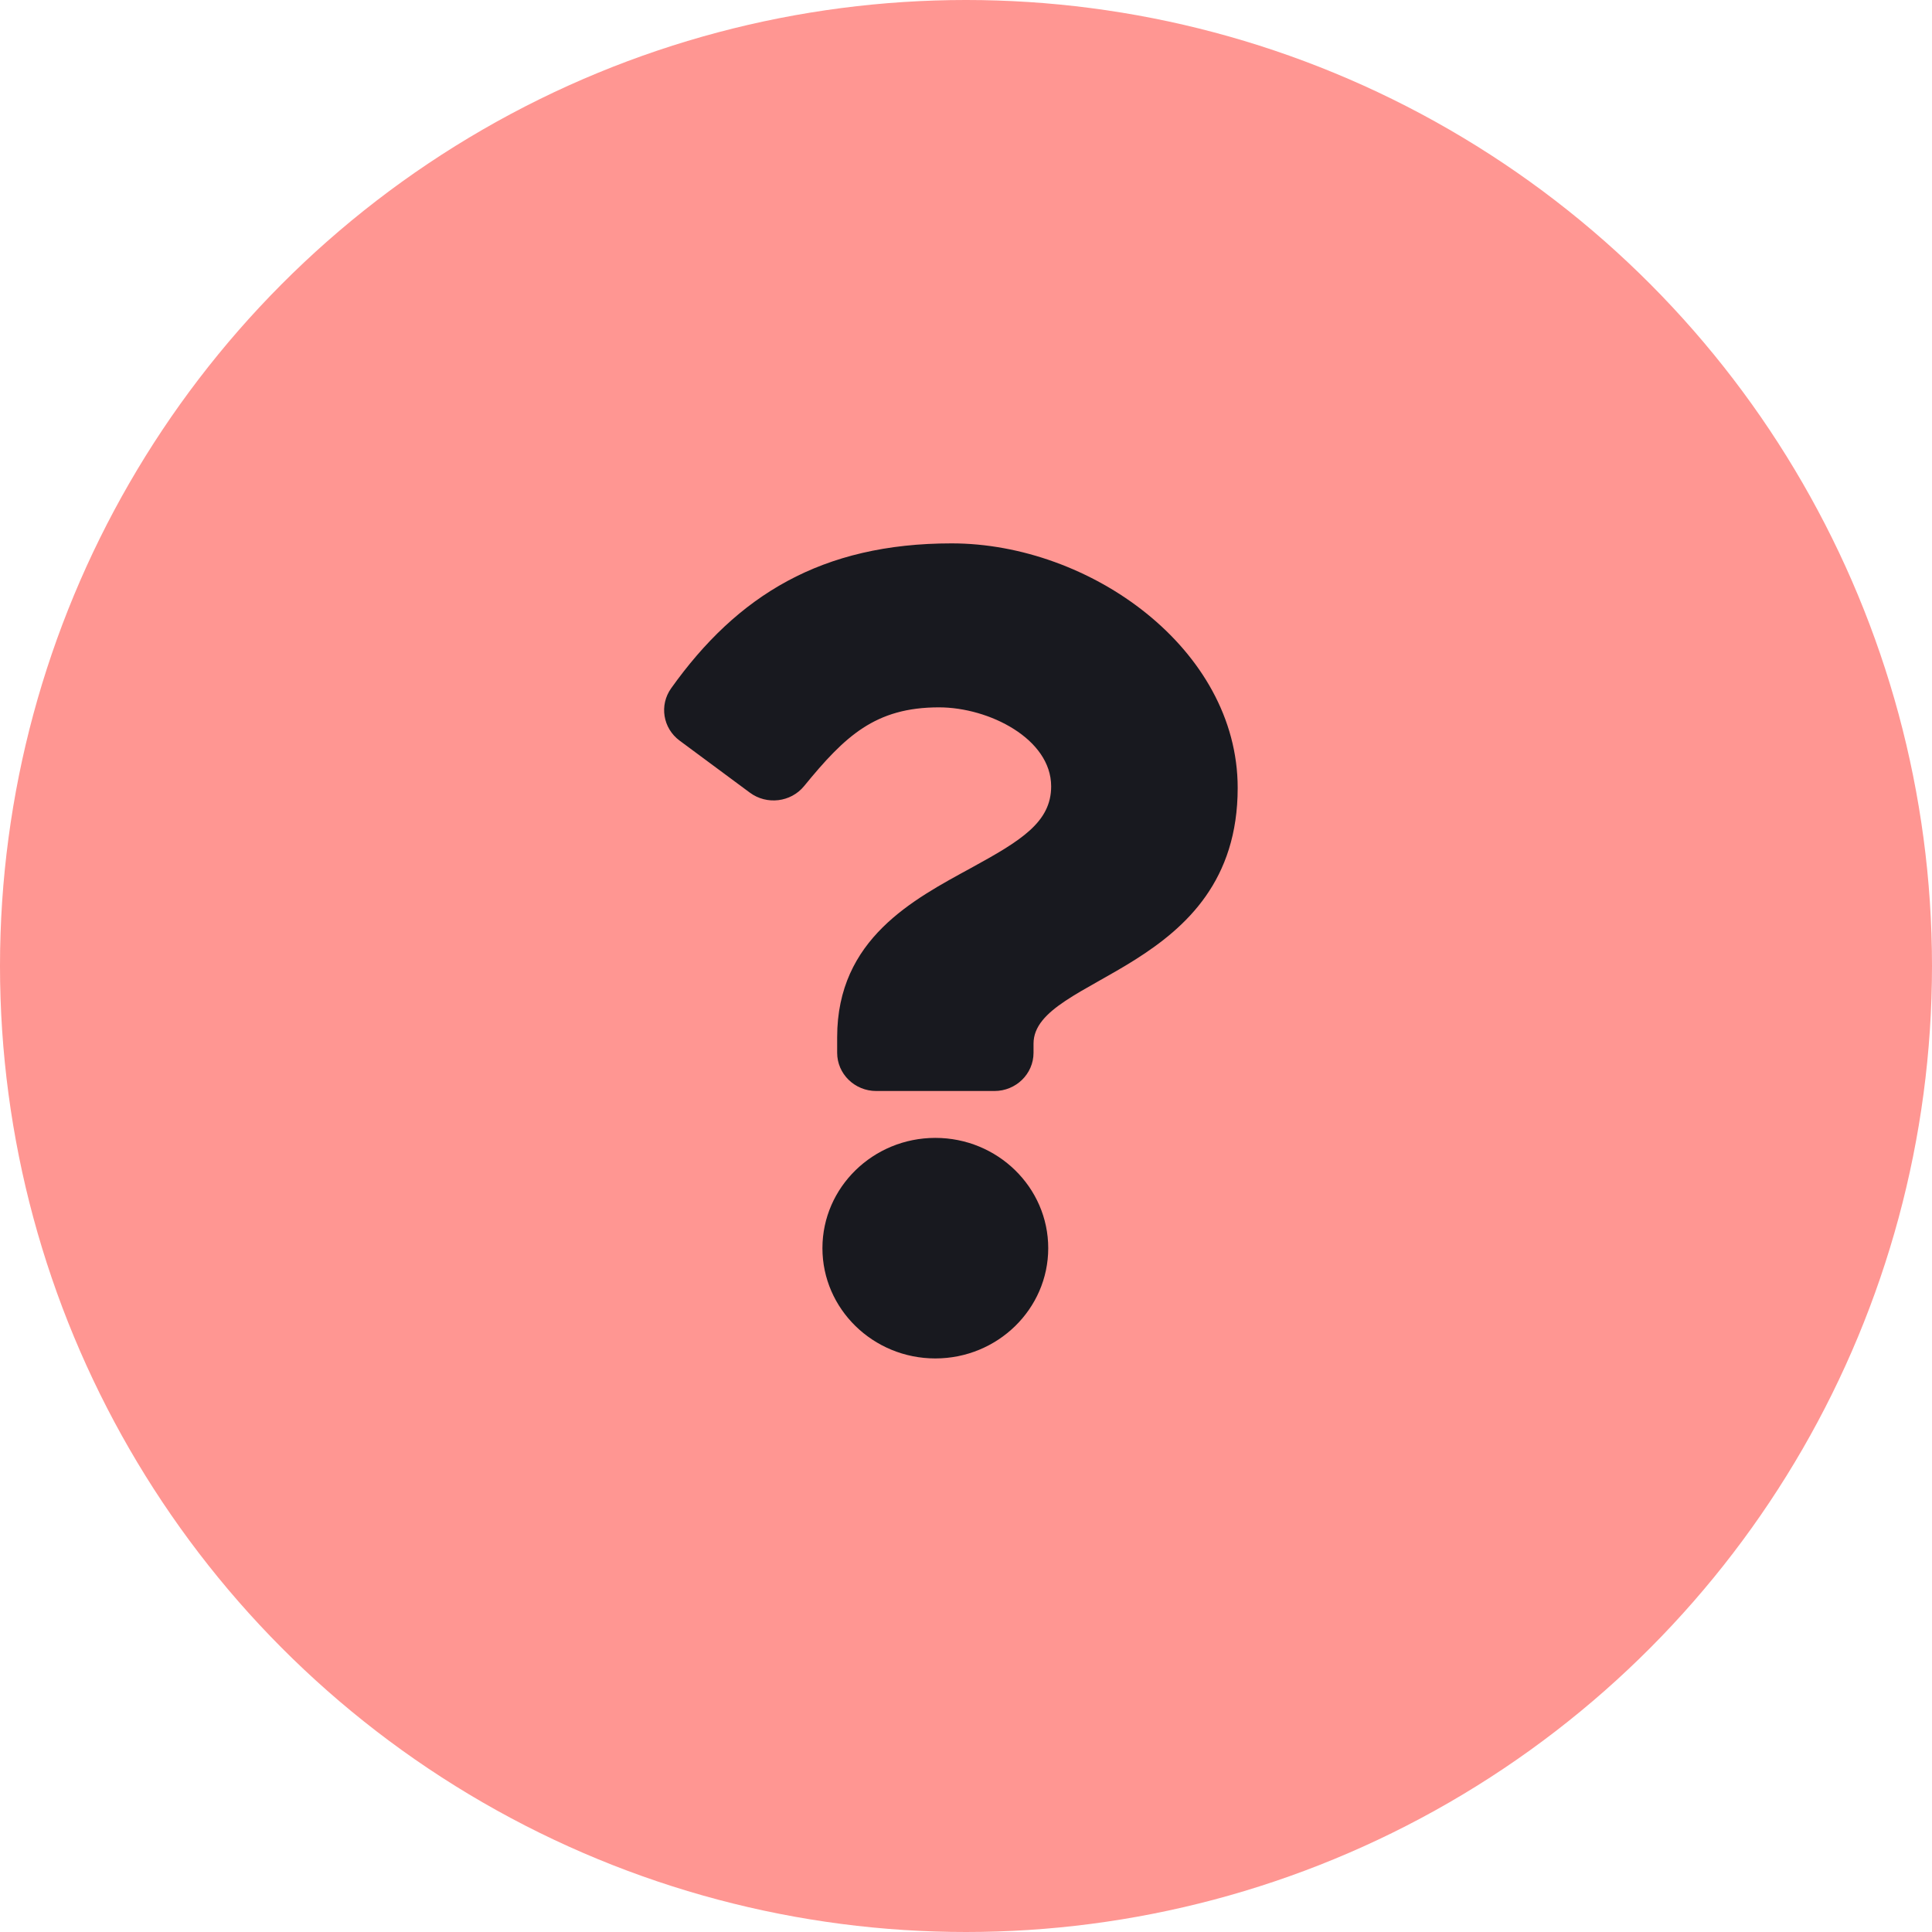
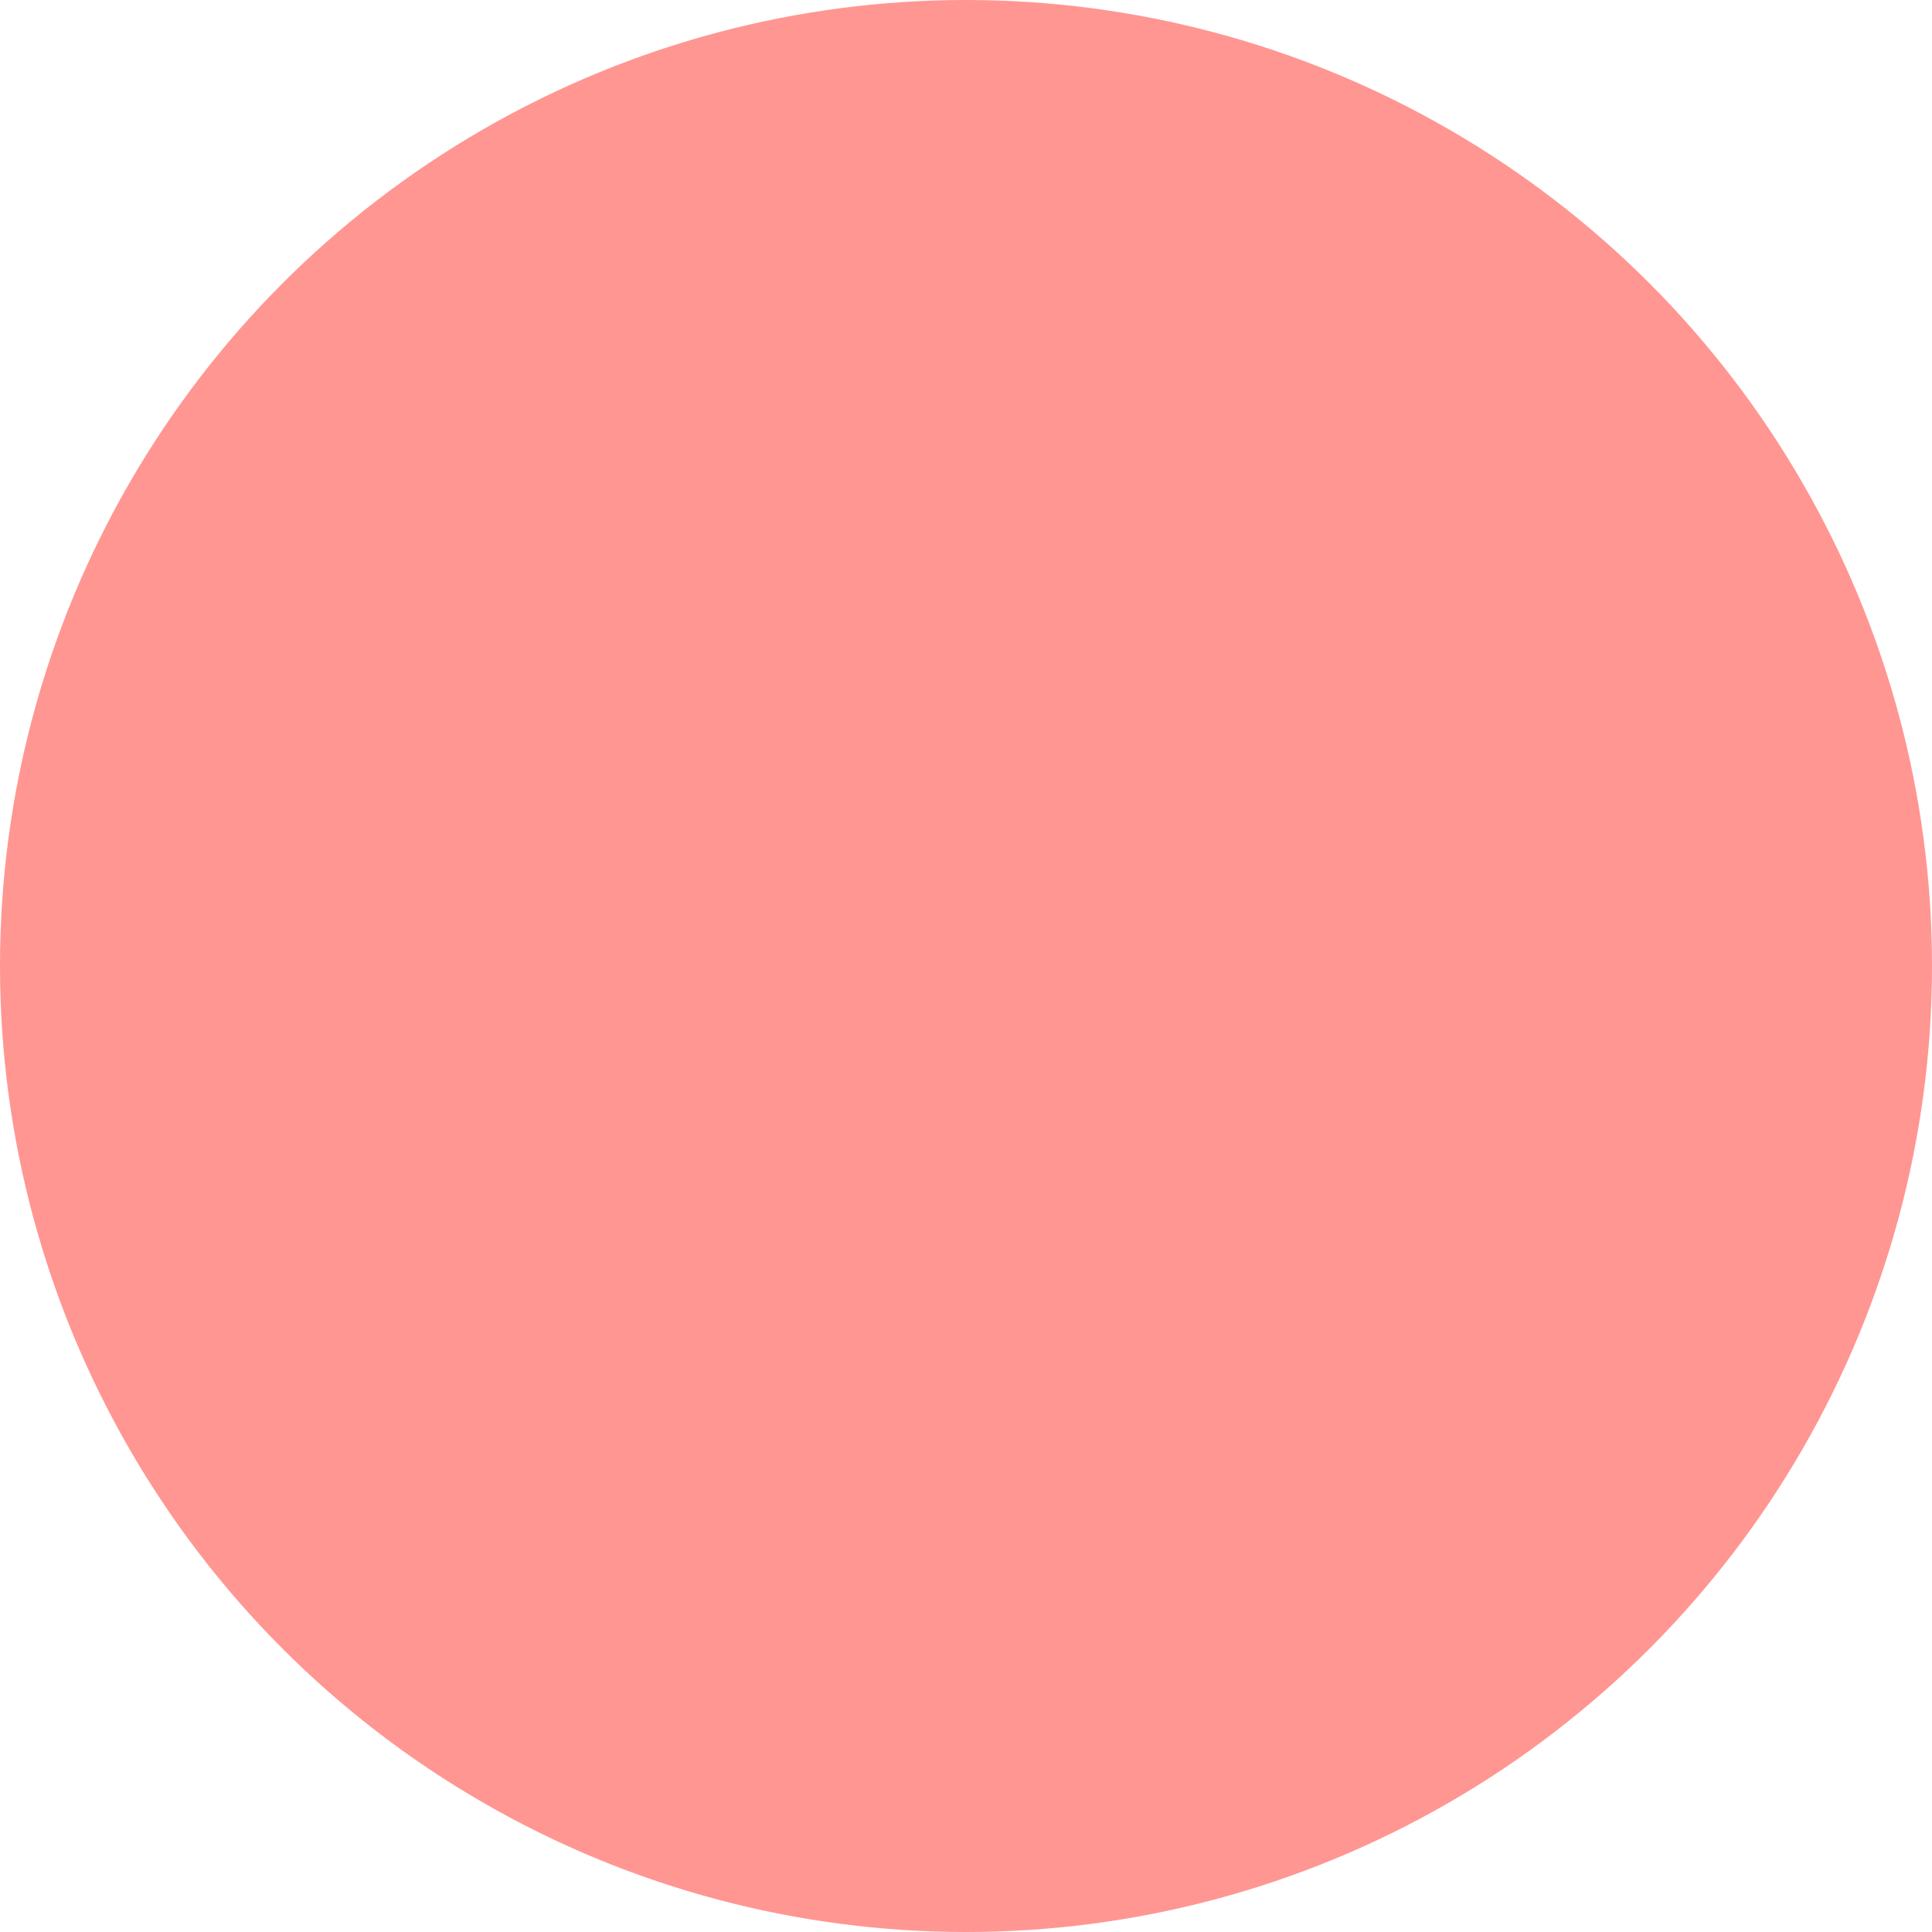
<svg xmlns="http://www.w3.org/2000/svg" width="64" height="64" viewBox="0 0 64 64" fill="none">
  <circle cx="32" cy="32" r="32" fill="#FF9692" />
-   <path d="M31.525 18C27.216 18 24.424 19.725 22.233 22.8C21.835 23.358 21.958 24.123 22.513 24.534L24.842 26.259C25.402 26.673 26.199 26.576 26.637 26.04C27.99 24.385 28.993 23.432 31.105 23.432C32.766 23.432 34.821 24.476 34.821 26.049C34.821 27.239 33.816 27.85 32.176 28.748C30.263 29.795 27.732 31.098 27.732 34.359V34.875C27.732 35.574 28.312 36.141 29.028 36.141H32.941C33.656 36.141 34.237 35.574 34.237 34.875V34.571C34.237 32.31 41 32.216 41 26.1C41 21.494 36.108 18 31.525 18ZM30.984 37.694C28.922 37.694 27.244 39.333 27.244 41.347C27.244 43.361 28.922 45 30.984 45C33.047 45 34.724 43.361 34.724 41.347C34.724 39.333 33.047 37.694 30.984 37.694Z" fill="#18191F" />
</svg>